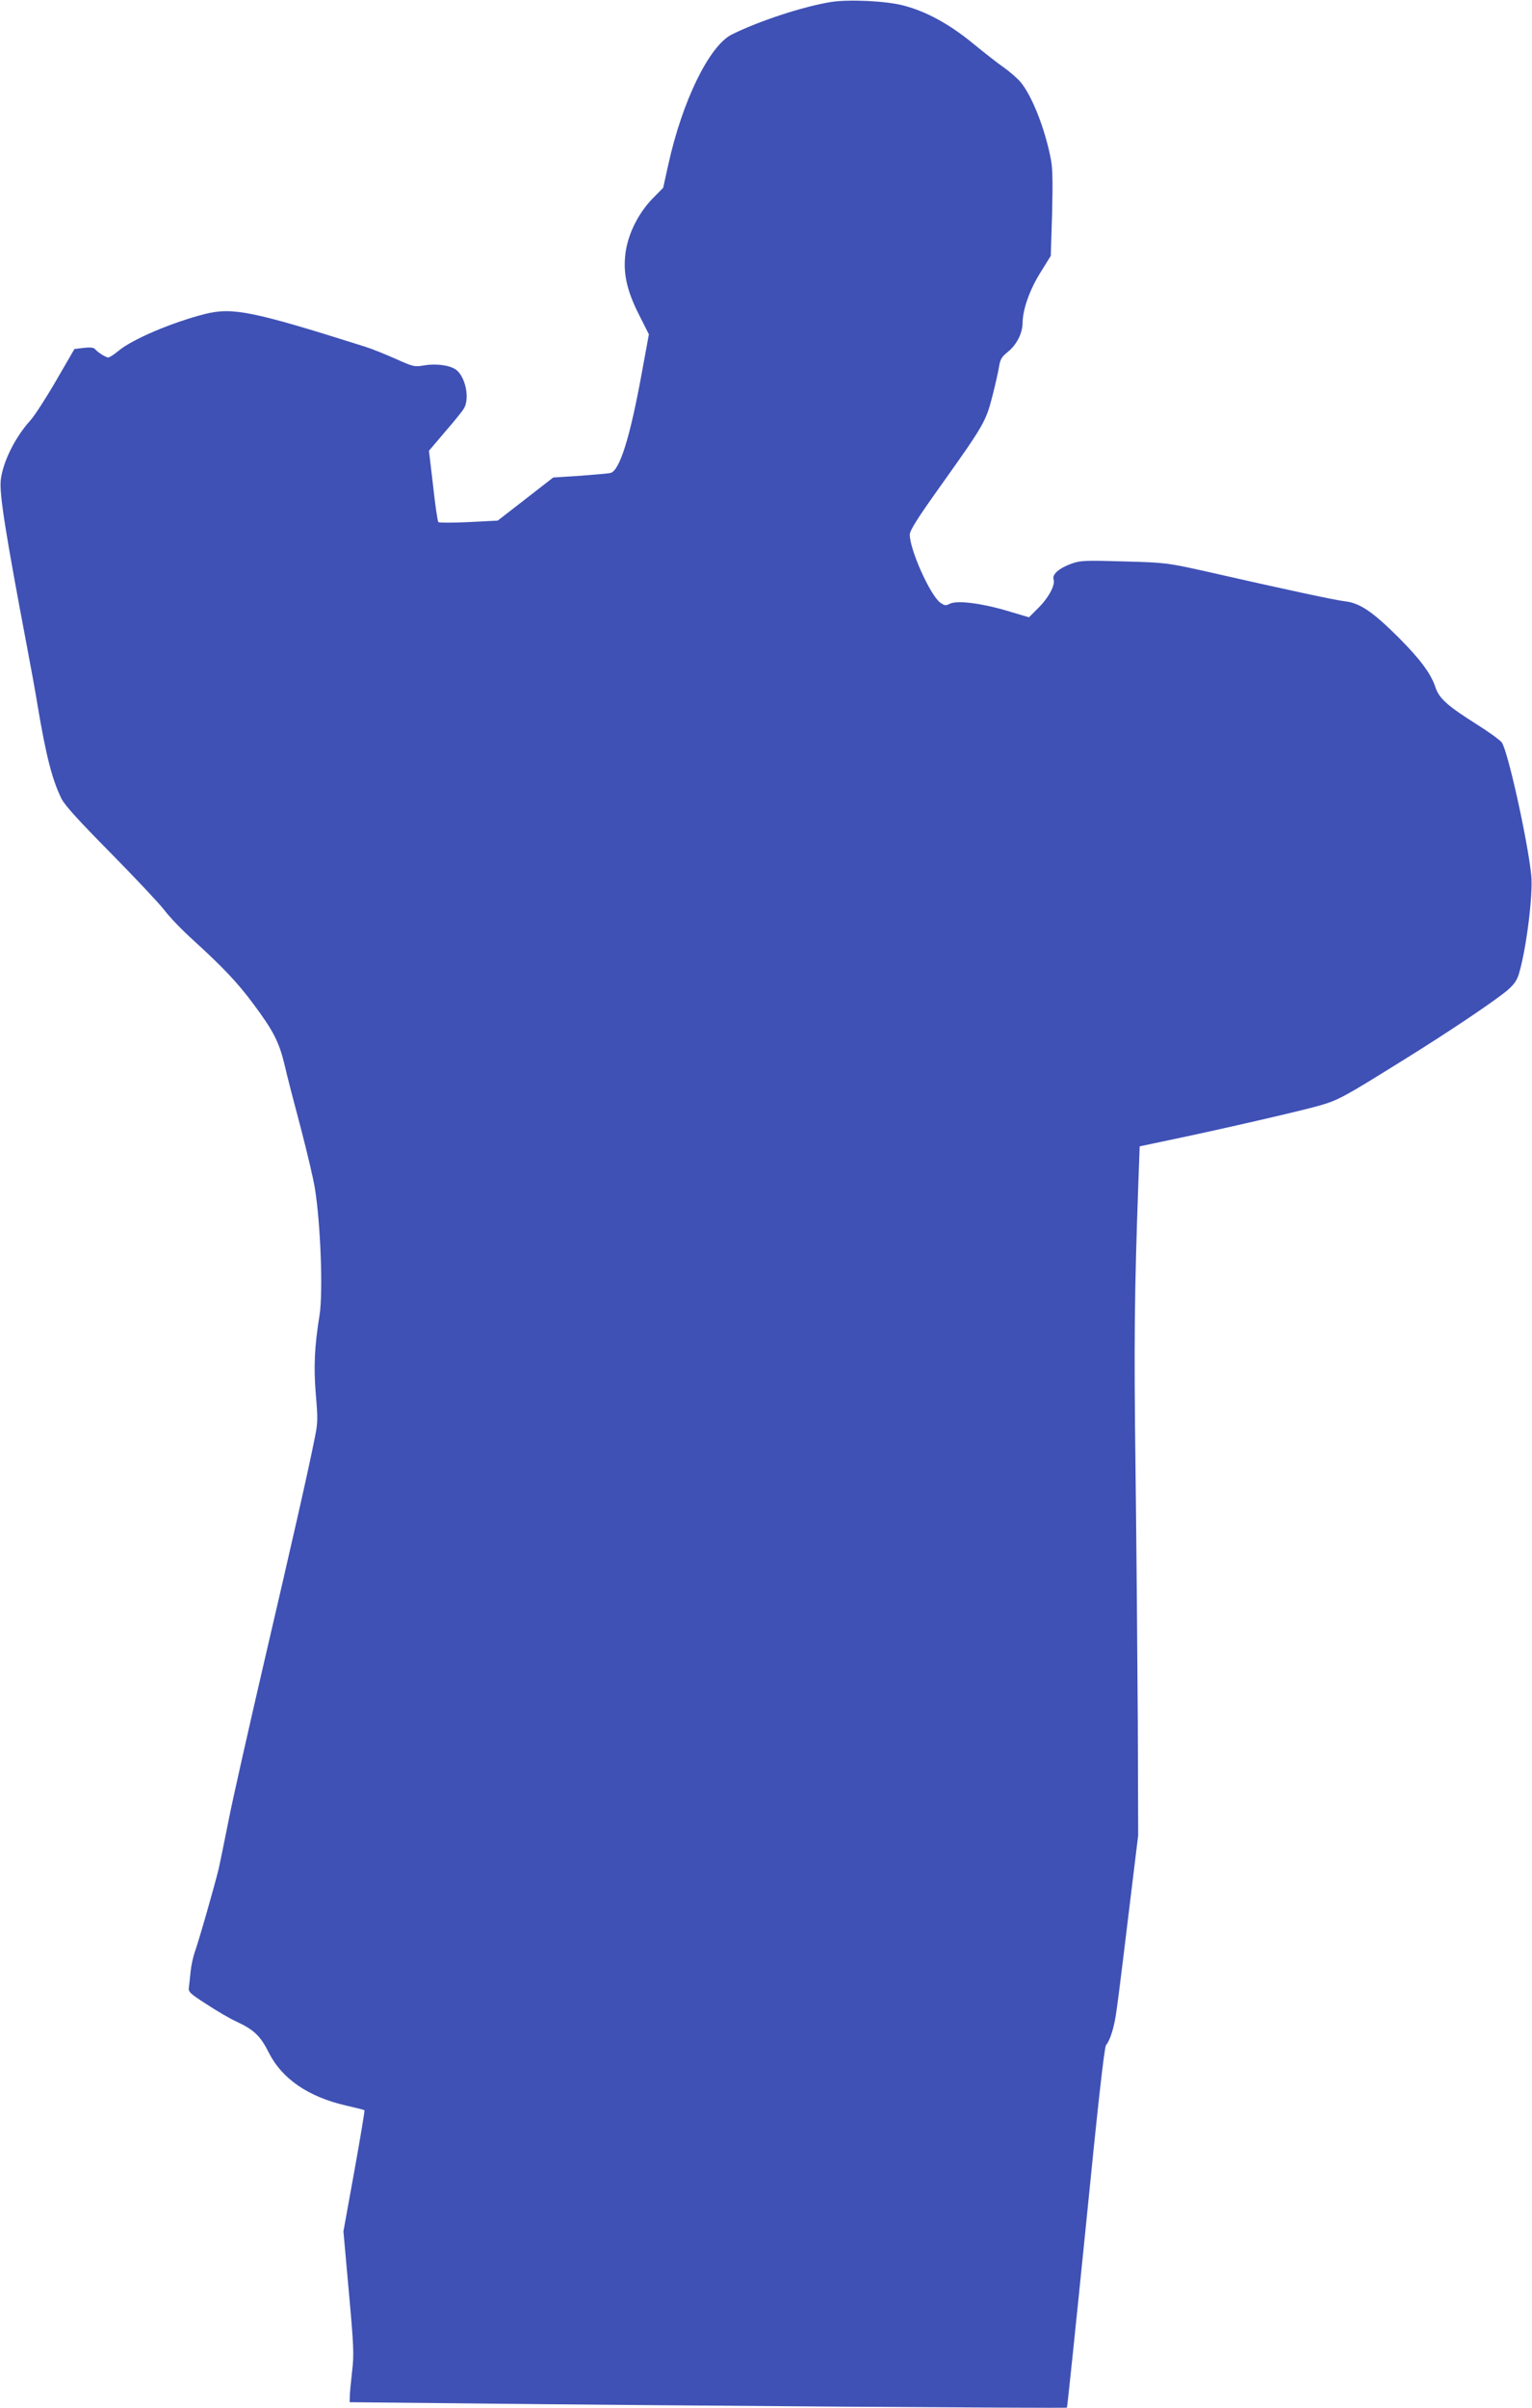
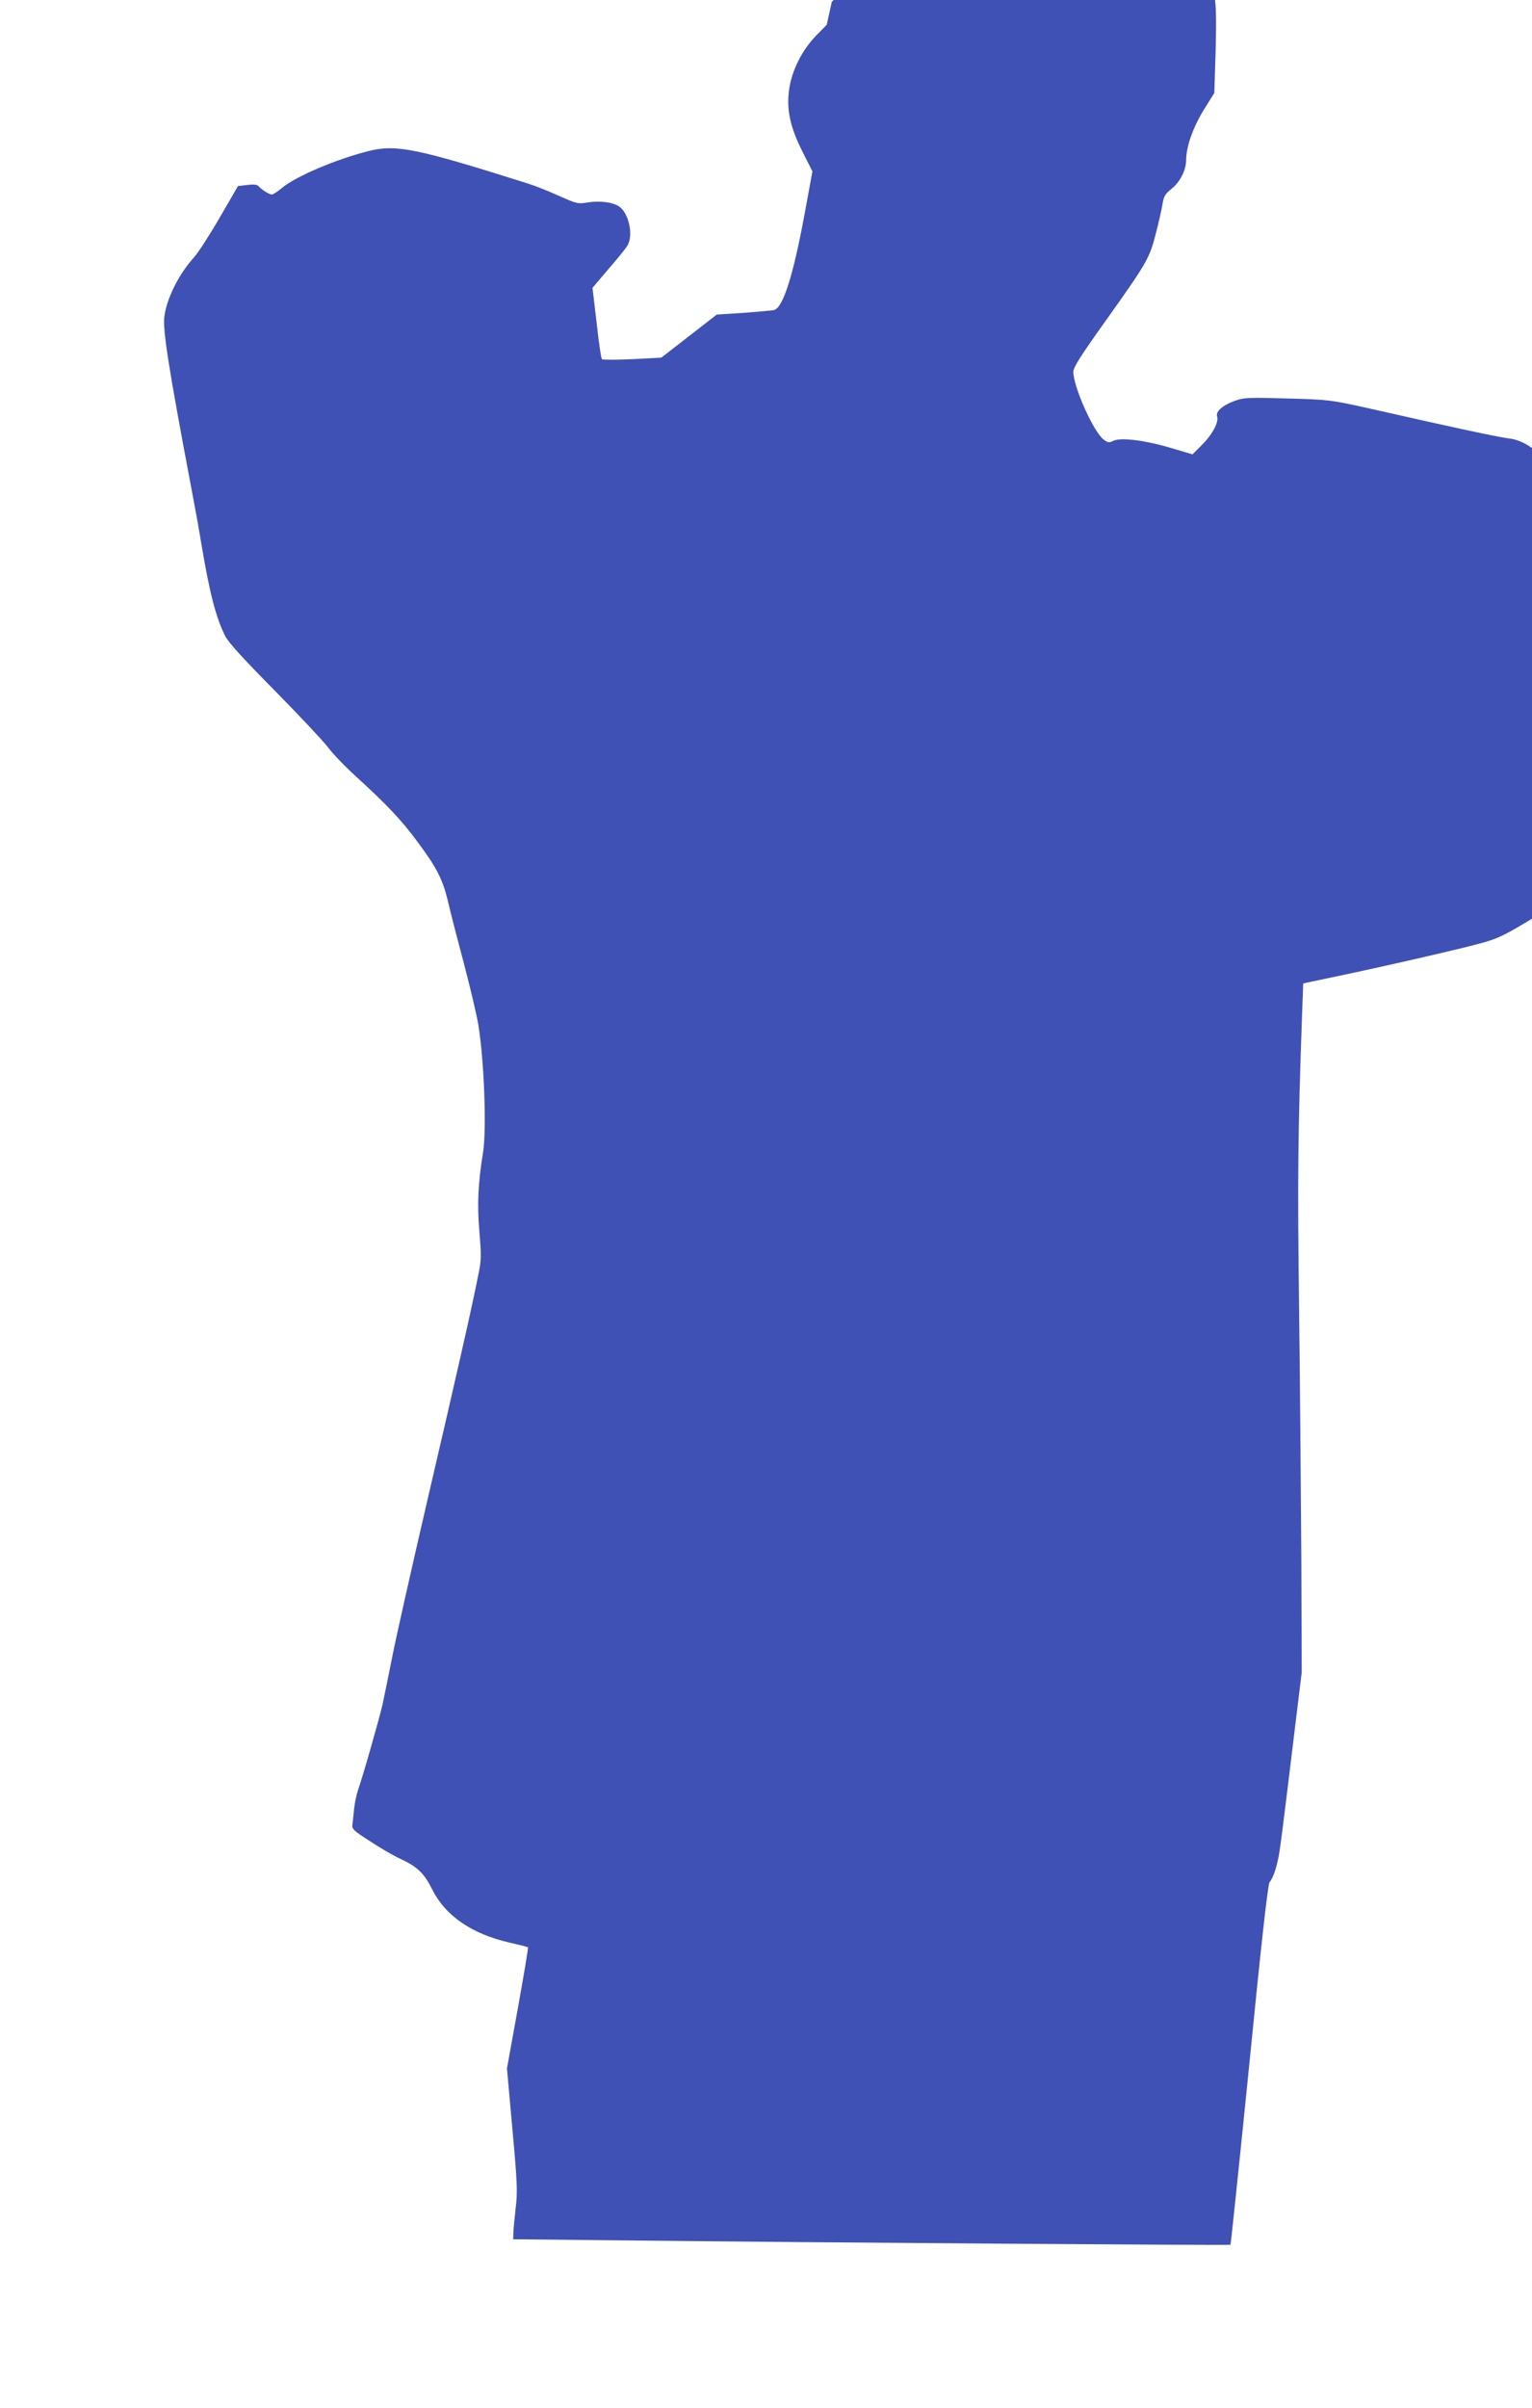
<svg xmlns="http://www.w3.org/2000/svg" version="1.0" width="815pt" height="1280pt" viewBox="0 0 815 1280" preserveAspectRatio="xMidYMid meet">
  <g transform="translate(0,1280) scale(0.1,-0.1)" fill="#3f51b5" stroke="none">
-     <path d="M4425 12790 c-149 -23 -392 -103 -533 -174 -120 -61 -263 -355 -337 -692 l-27 -122 -58 -59 c-74 -77 -128 -184 -142 -285 -15 -107 6 -203 73 -334 l51 -101 -37 -201 c-63 -347 -119 -526 -168 -536 -12 -3 -86 -9 -163 -15 l-141 -9 -148 -115 -147 -114 -155 -8 c-85 -4 -158 -4 -161 0 -4 4 -17 90 -28 193 l-22 186 84 99 c47 54 92 109 100 123 36 53 10 176 -43 211 -35 23 -104 31 -167 21 -50 -9 -58 -7 -152 35 -54 24 -128 54 -164 65 -595 188 -702 210 -850 173 -173 -44 -386 -134 -460 -196 -23 -19 -47 -35 -54 -35 -13 0 -56 27 -71 45 -7 8 -27 10 -59 6 l-50 -6 -98 -169 c-54 -93 -115 -187 -136 -210 -81 -89 -147 -221 -158 -318 -8 -72 25 -281 141 -893 19 -99 44 -236 55 -305 45 -267 77 -393 127 -495 18 -36 93 -118 263 -290 130 -132 258 -268 284 -302 25 -34 94 -106 154 -160 158 -144 236 -226 319 -338 107 -143 138 -204 167 -325 13 -58 52 -208 86 -335 33 -126 67 -270 75 -320 31 -192 44 -554 25 -675 -27 -166 -32 -276 -20 -420 11 -129 11 -154 -5 -230 -34 -173 -118 -542 -269 -1190 -85 -366 -171 -747 -190 -846 -20 -100 -43 -213 -51 -250 -19 -81 -107 -390 -130 -453 -8 -24 -18 -69 -21 -100 -3 -31 -7 -68 -9 -83 -4 -25 4 -33 93 -90 53 -35 126 -78 162 -94 92 -43 126 -76 170 -164 70 -139 210 -235 410 -281 52 -12 97 -23 99 -25 2 -2 -22 -147 -54 -324 l-58 -320 29 -323 c26 -287 28 -333 17 -422 -6 -55 -12 -114 -12 -131 l-1 -32 593 -6 c1068 -12 3219 -27 3223 -23 2 2 47 433 100 958 63 636 99 959 108 969 16 19 33 63 45 121 10 44 20 122 93 724 l33 270 -2 595 c-2 327 -7 930 -12 1340 -9 688 -6 947 15 1536 l7 191 156 33 c256 53 710 157 805 185 96 28 129 46 431 234 254 157 506 327 567 380 36 32 50 53 61 94 39 136 73 418 63 515 -19 187 -126 667 -157 706 -11 14 -72 58 -136 98 -154 97 -198 137 -217 196 -24 72 -79 146 -195 263 -138 137 -206 184 -286 193 -56 7 -287 56 -749 161 -195 43 -206 45 -426 51 -208 6 -232 5 -280 -12 -66 -24 -104 -57 -95 -84 10 -30 -27 -98 -83 -153 l-48 -48 -125 37 c-138 40 -262 54 -298 34 -20 -10 -27 -9 -49 7 -54 40 -162 281 -162 361 0 23 40 86 167 264 226 317 238 338 272 471 16 62 32 133 36 159 6 38 14 52 47 78 46 37 77 98 78 151 0 73 37 177 94 269 l56 90 7 224 c4 158 3 242 -6 287 -31 163 -100 338 -161 412 -18 21 -57 55 -88 77 -32 22 -106 80 -167 130 -126 103 -249 170 -370 201 -92 24 -285 33 -380 19z" />
+     <path d="M4425 12790 l-27 -122 -58 -59 c-74 -77 -128 -184 -142 -285 -15 -107 6 -203 73 -334 l51 -101 -37 -201 c-63 -347 -119 -526 -168 -536 -12 -3 -86 -9 -163 -15 l-141 -9 -148 -115 -147 -114 -155 -8 c-85 -4 -158 -4 -161 0 -4 4 -17 90 -28 193 l-22 186 84 99 c47 54 92 109 100 123 36 53 10 176 -43 211 -35 23 -104 31 -167 21 -50 -9 -58 -7 -152 35 -54 24 -128 54 -164 65 -595 188 -702 210 -850 173 -173 -44 -386 -134 -460 -196 -23 -19 -47 -35 -54 -35 -13 0 -56 27 -71 45 -7 8 -27 10 -59 6 l-50 -6 -98 -169 c-54 -93 -115 -187 -136 -210 -81 -89 -147 -221 -158 -318 -8 -72 25 -281 141 -893 19 -99 44 -236 55 -305 45 -267 77 -393 127 -495 18 -36 93 -118 263 -290 130 -132 258 -268 284 -302 25 -34 94 -106 154 -160 158 -144 236 -226 319 -338 107 -143 138 -204 167 -325 13 -58 52 -208 86 -335 33 -126 67 -270 75 -320 31 -192 44 -554 25 -675 -27 -166 -32 -276 -20 -420 11 -129 11 -154 -5 -230 -34 -173 -118 -542 -269 -1190 -85 -366 -171 -747 -190 -846 -20 -100 -43 -213 -51 -250 -19 -81 -107 -390 -130 -453 -8 -24 -18 -69 -21 -100 -3 -31 -7 -68 -9 -83 -4 -25 4 -33 93 -90 53 -35 126 -78 162 -94 92 -43 126 -76 170 -164 70 -139 210 -235 410 -281 52 -12 97 -23 99 -25 2 -2 -22 -147 -54 -324 l-58 -320 29 -323 c26 -287 28 -333 17 -422 -6 -55 -12 -114 -12 -131 l-1 -32 593 -6 c1068 -12 3219 -27 3223 -23 2 2 47 433 100 958 63 636 99 959 108 969 16 19 33 63 45 121 10 44 20 122 93 724 l33 270 -2 595 c-2 327 -7 930 -12 1340 -9 688 -6 947 15 1536 l7 191 156 33 c256 53 710 157 805 185 96 28 129 46 431 234 254 157 506 327 567 380 36 32 50 53 61 94 39 136 73 418 63 515 -19 187 -126 667 -157 706 -11 14 -72 58 -136 98 -154 97 -198 137 -217 196 -24 72 -79 146 -195 263 -138 137 -206 184 -286 193 -56 7 -287 56 -749 161 -195 43 -206 45 -426 51 -208 6 -232 5 -280 -12 -66 -24 -104 -57 -95 -84 10 -30 -27 -98 -83 -153 l-48 -48 -125 37 c-138 40 -262 54 -298 34 -20 -10 -27 -9 -49 7 -54 40 -162 281 -162 361 0 23 40 86 167 264 226 317 238 338 272 471 16 62 32 133 36 159 6 38 14 52 47 78 46 37 77 98 78 151 0 73 37 177 94 269 l56 90 7 224 c4 158 3 242 -6 287 -31 163 -100 338 -161 412 -18 21 -57 55 -88 77 -32 22 -106 80 -167 130 -126 103 -249 170 -370 201 -92 24 -285 33 -380 19z" />
  </g>
</svg>